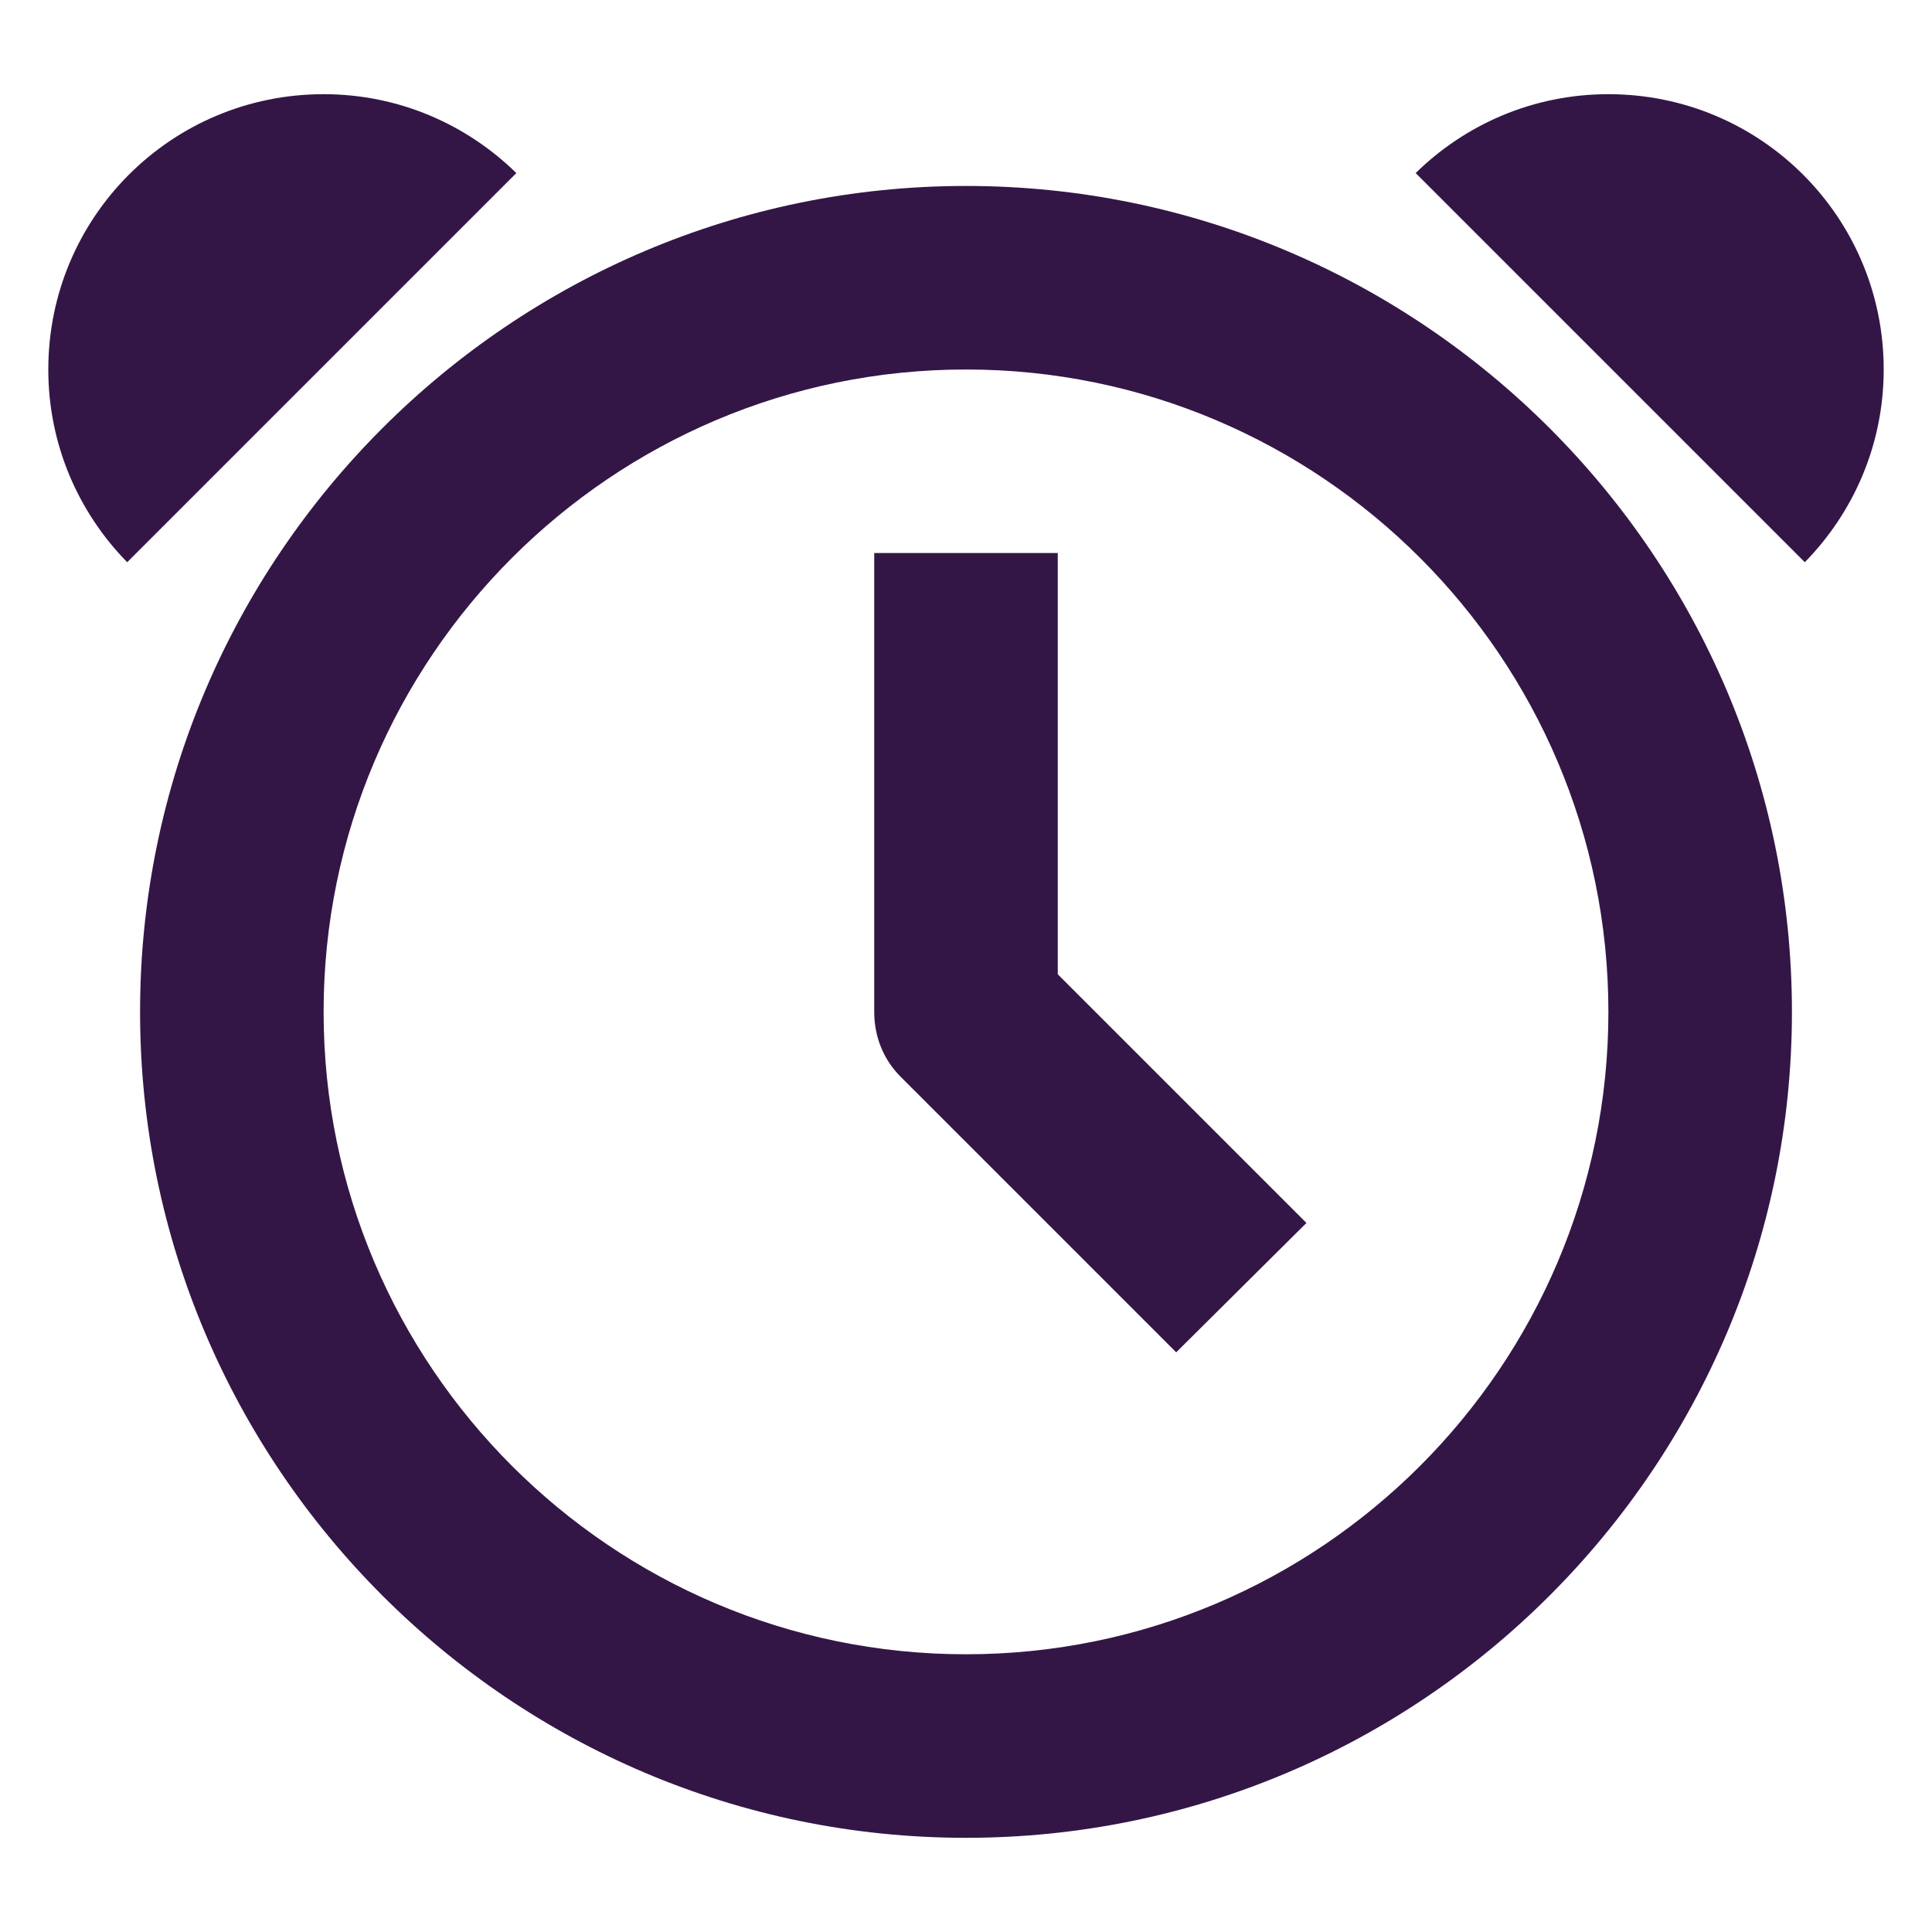
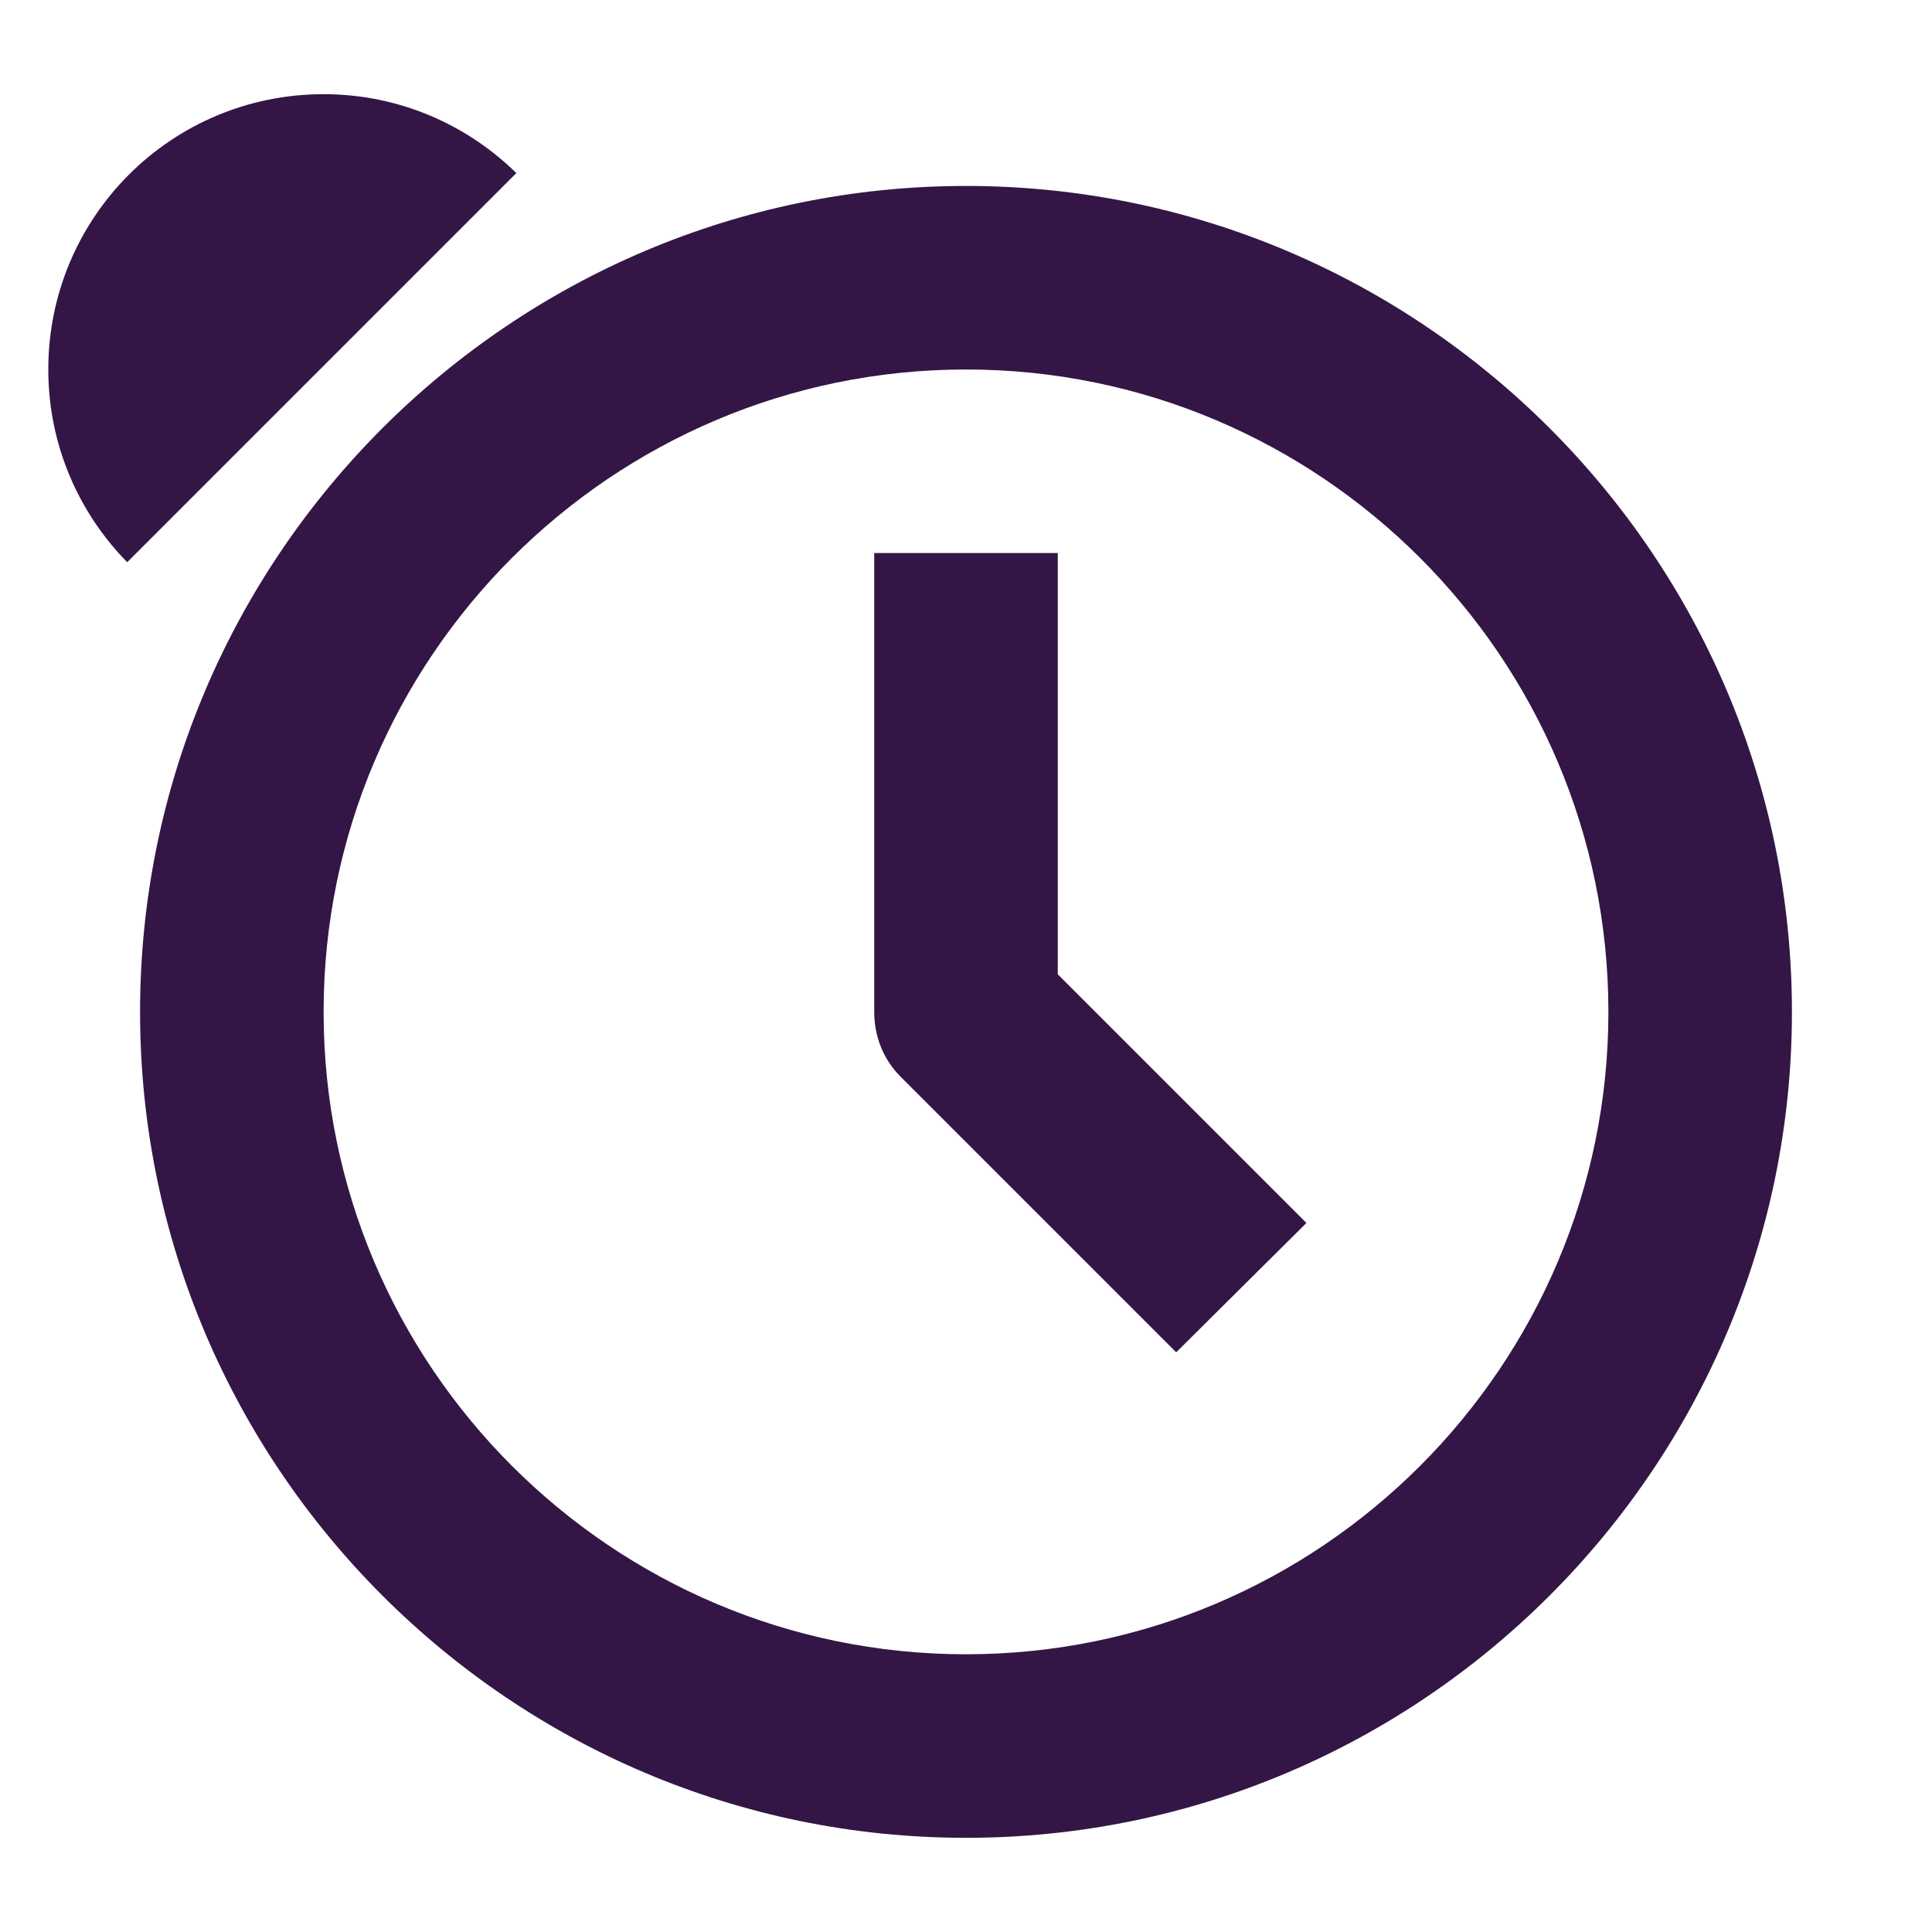
<svg xmlns="http://www.w3.org/2000/svg" width="24" height="24" viewBox="0 0 24 24" fill="none">
  <path d="M12 22.83C6.346 22.83 1.74 18.224 1.74 12.57C1.74 6.916 6.346 2.31 12 2.31C17.655 2.31 22.26 6.916 22.26 12.57C22.26 18.224 17.655 22.83 12 22.83ZM12 4.59C7.6 4.59 4.02 8.17 4.02 12.57C4.02 16.971 7.6 20.55 12 20.55C16.401 20.55 19.98 16.971 19.98 12.57C19.98 8.17 16.401 4.59 12 4.59Z" fill="#331646" />
-   <path d="M22.42 6.984C23.024 6.368 23.4 5.525 23.4 4.59C23.4 2.698 21.872 1.17 19.98 1.17C19.045 1.17 18.201 1.546 17.586 2.15L22.42 6.984Z" fill="#331646" />
  <path d="M1.58 6.984C0.976 6.368 0.6 5.525 0.6 4.59C0.6 2.698 2.128 1.17 4.02 1.17C4.955 1.17 5.798 1.546 6.414 2.15L1.58 6.984Z" fill="#331646" />
  <path d="M14.611 16.799L11.191 13.379C10.974 13.163 10.86 12.878 10.86 12.57V6.87H13.14V12.103L16.229 15.192L14.611 16.799Z" fill="#331646" />
</svg>